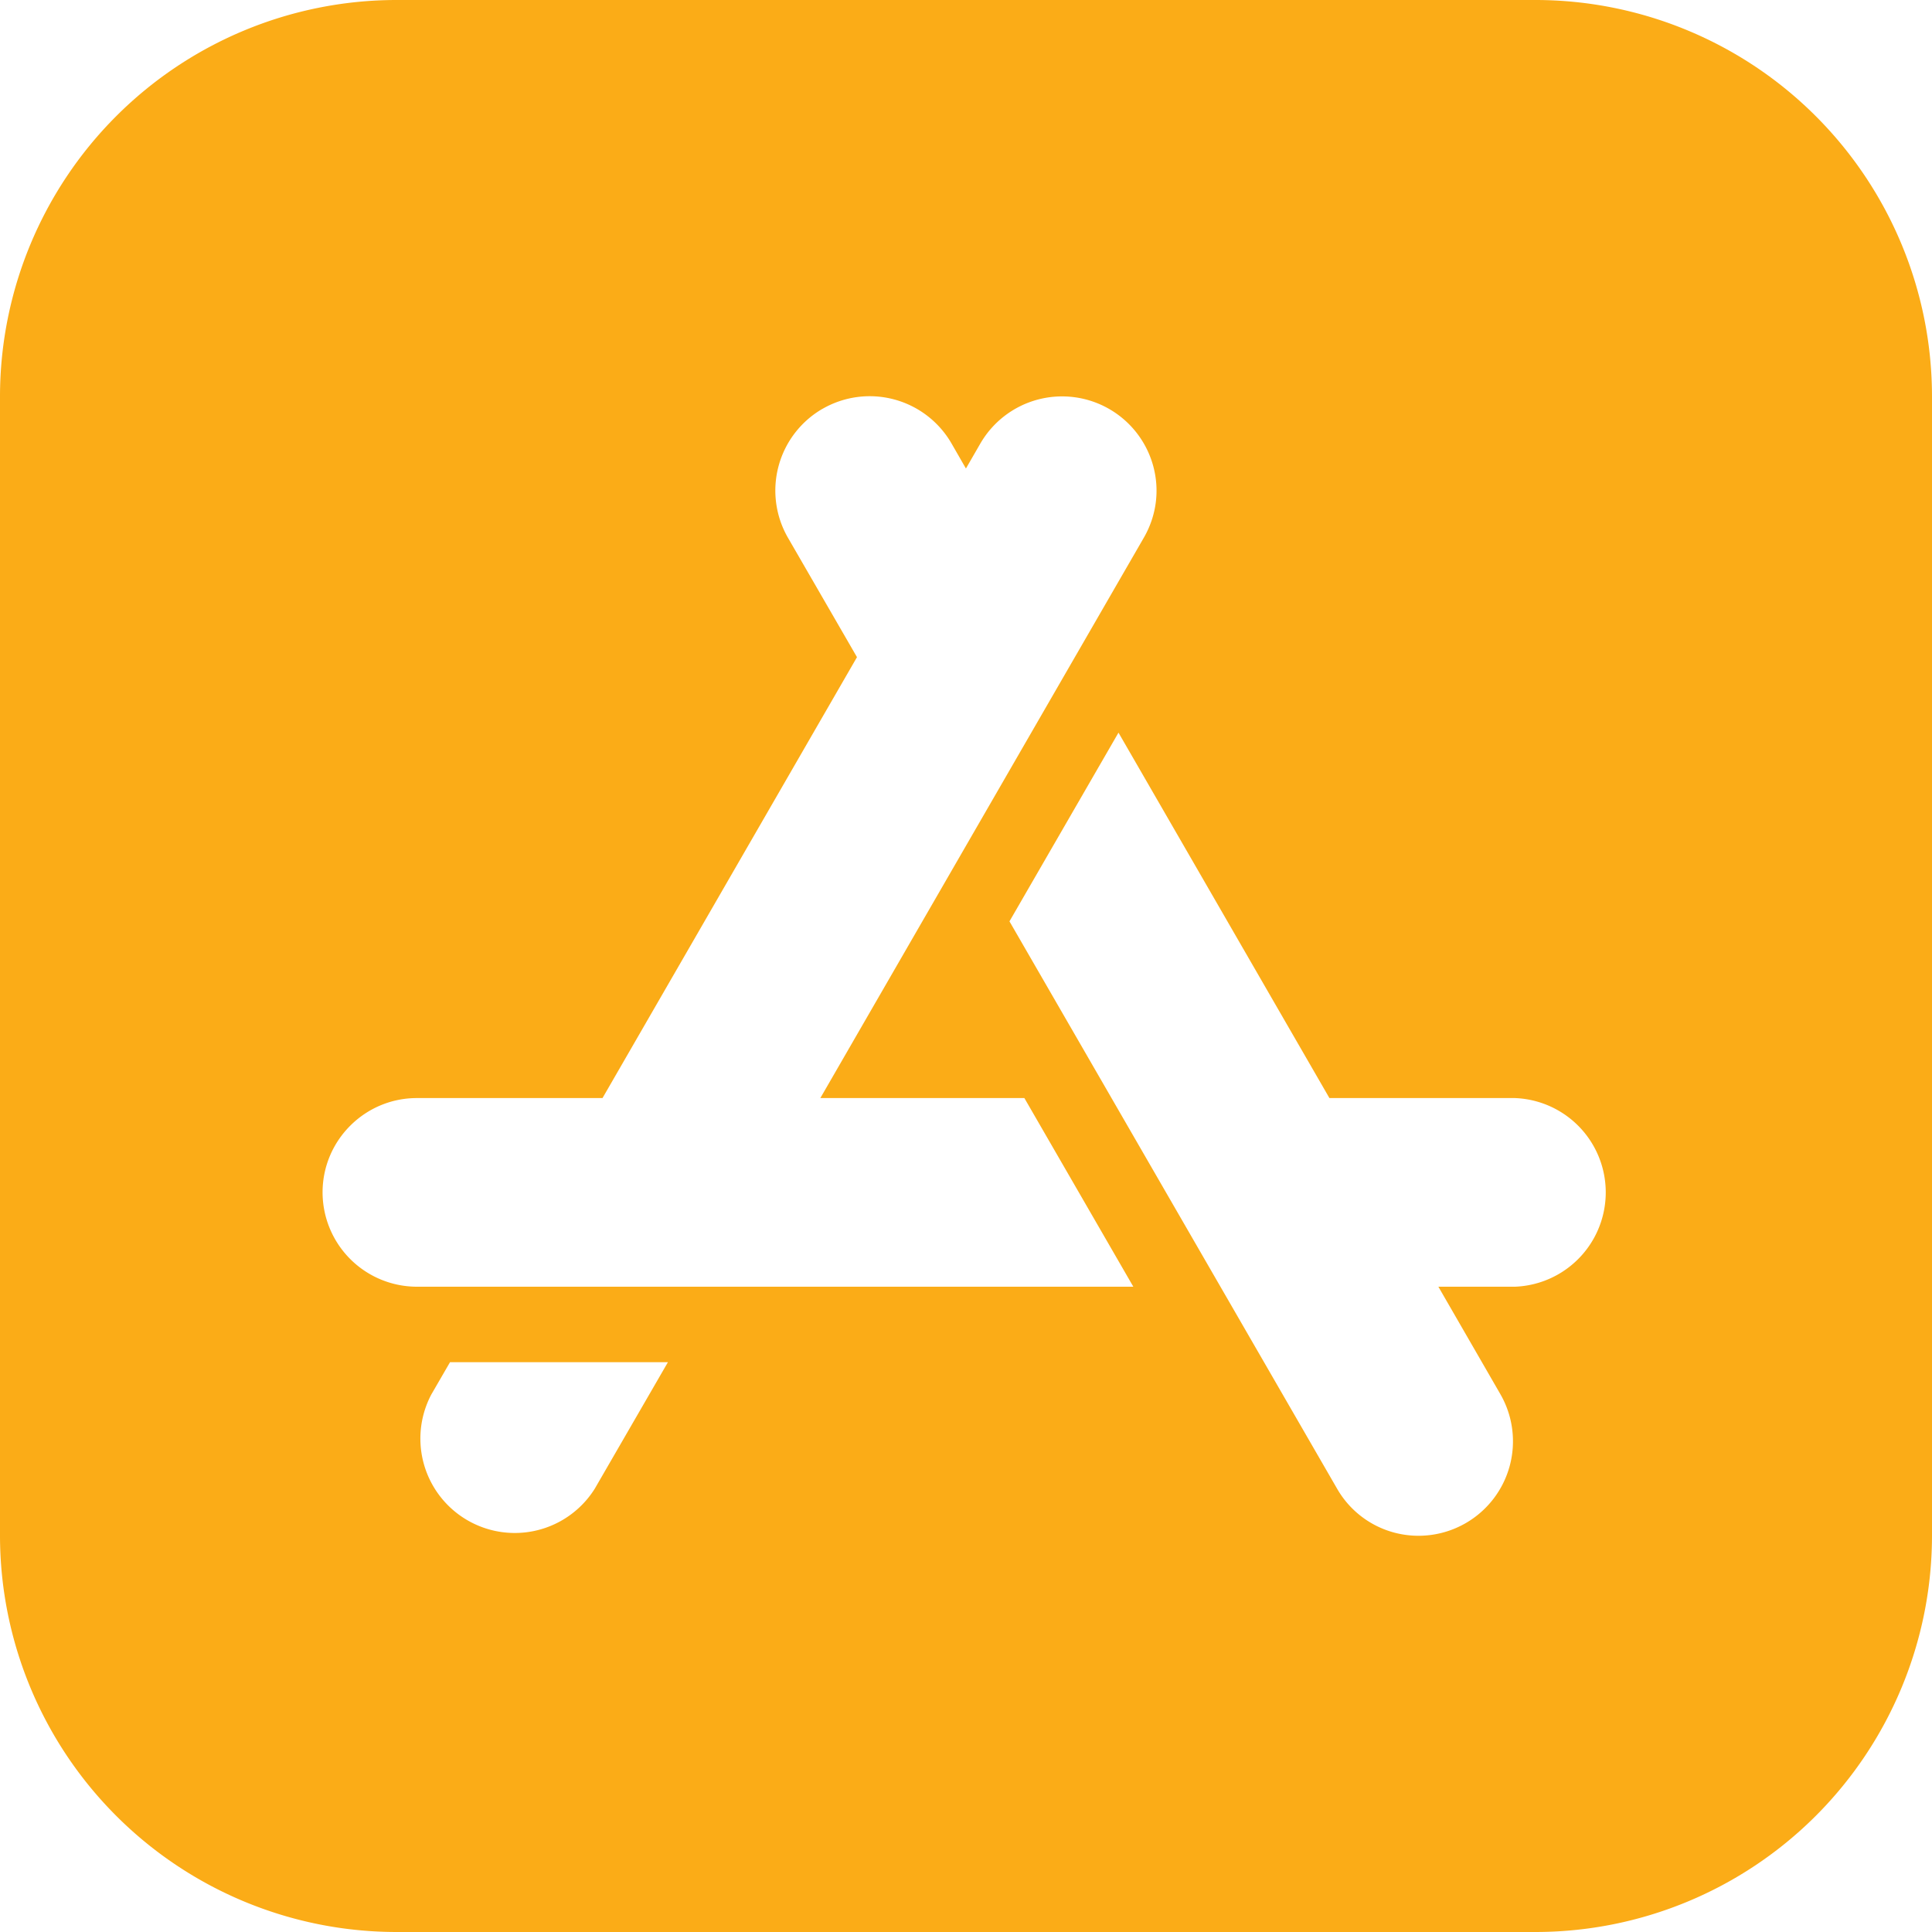
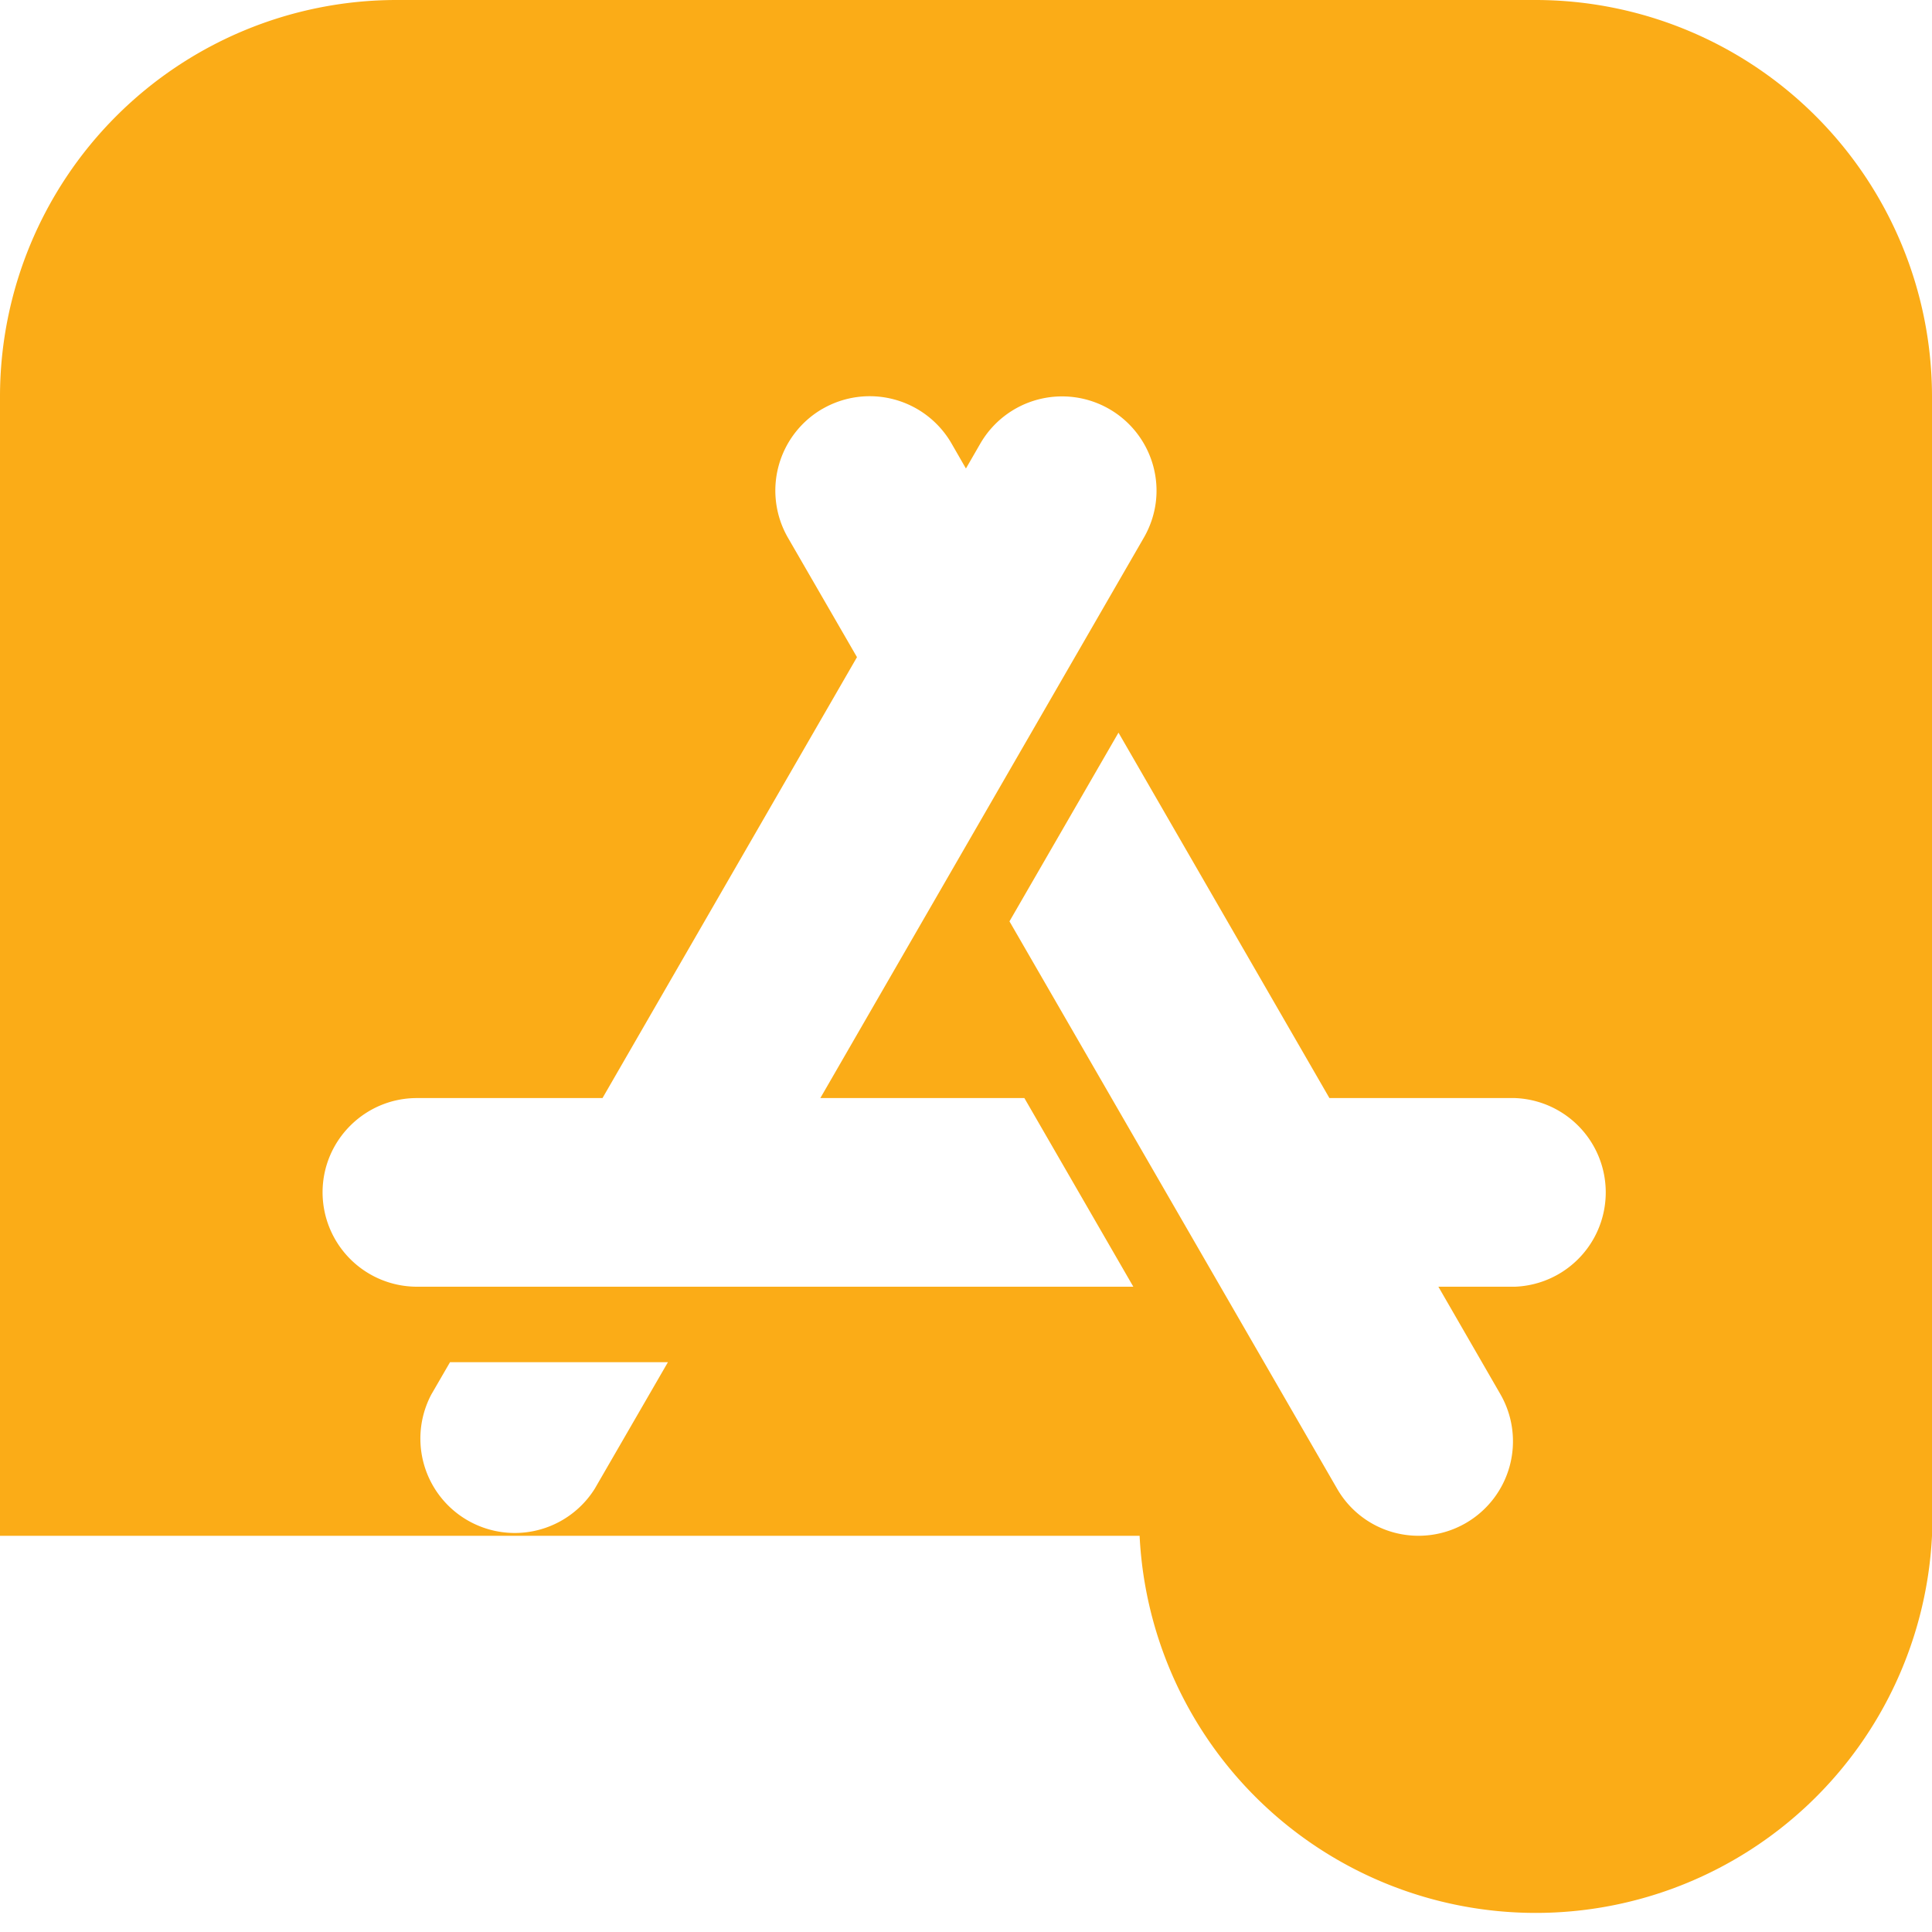
<svg xmlns="http://www.w3.org/2000/svg" width="28" height="28" fill="none">
-   <path d="M22.258 0H5.742A5.749 5.749 0 000 5.742v16.516A5.749 5.749 0 005.742 28h16.516A5.749 5.749 0 0028 22.258V5.742A5.749 5.749 0 0022.258 0zM8.62 21.575a1.368 1.368 0 01-2.368-1.367l.27-.466H9.68l-1.06 1.833zm-2.578-2.927a1.369 1.369 0 01-1.367-1.367c0-.754.613-1.367 1.367-1.367h2.69l3.688-6.39-1-1.73a1.369 1.369 0 01.5-1.869h.001a1.369 1.369 0 011.868.5l.21.365.21-.364a1.369 1.369 0 012.505.33c.095.352.046.72-.137 1.037l-4.688 8.121h2.957l1.579 2.734H6.043zm15.914 0h-1.11l.9 1.56a1.369 1.369 0 01-1.538 2.004 1.358 1.358 0 01-.83-.637l-4.748-8.222 1.58-2.735 3.057 5.296h2.689a1.368 1.368 0 010 2.734z" fill="#FBAC17" />
+   <path d="M22.258 0H5.742A5.749 5.749 0 000 5.742v16.516h16.516A5.749 5.749 0 0028 22.258V5.742A5.749 5.749 0 0022.258 0zM8.62 21.575a1.368 1.368 0 01-2.368-1.367l.27-.466H9.68l-1.06 1.833zm-2.578-2.927a1.369 1.369 0 01-1.367-1.367c0-.754.613-1.367 1.367-1.367h2.69l3.688-6.39-1-1.73a1.369 1.369 0 01.5-1.869h.001a1.369 1.369 0 011.868.5l.21.365.21-.364a1.369 1.369 0 012.505.33c.095.352.046.72-.137 1.037l-4.688 8.121h2.957l1.579 2.734H6.043zm15.914 0h-1.11l.9 1.56a1.369 1.369 0 01-1.538 2.004 1.358 1.358 0 01-.83-.637l-4.748-8.222 1.58-2.735 3.057 5.296h2.689a1.368 1.368 0 010 2.734z" fill="#FBAC17" />
</svg>